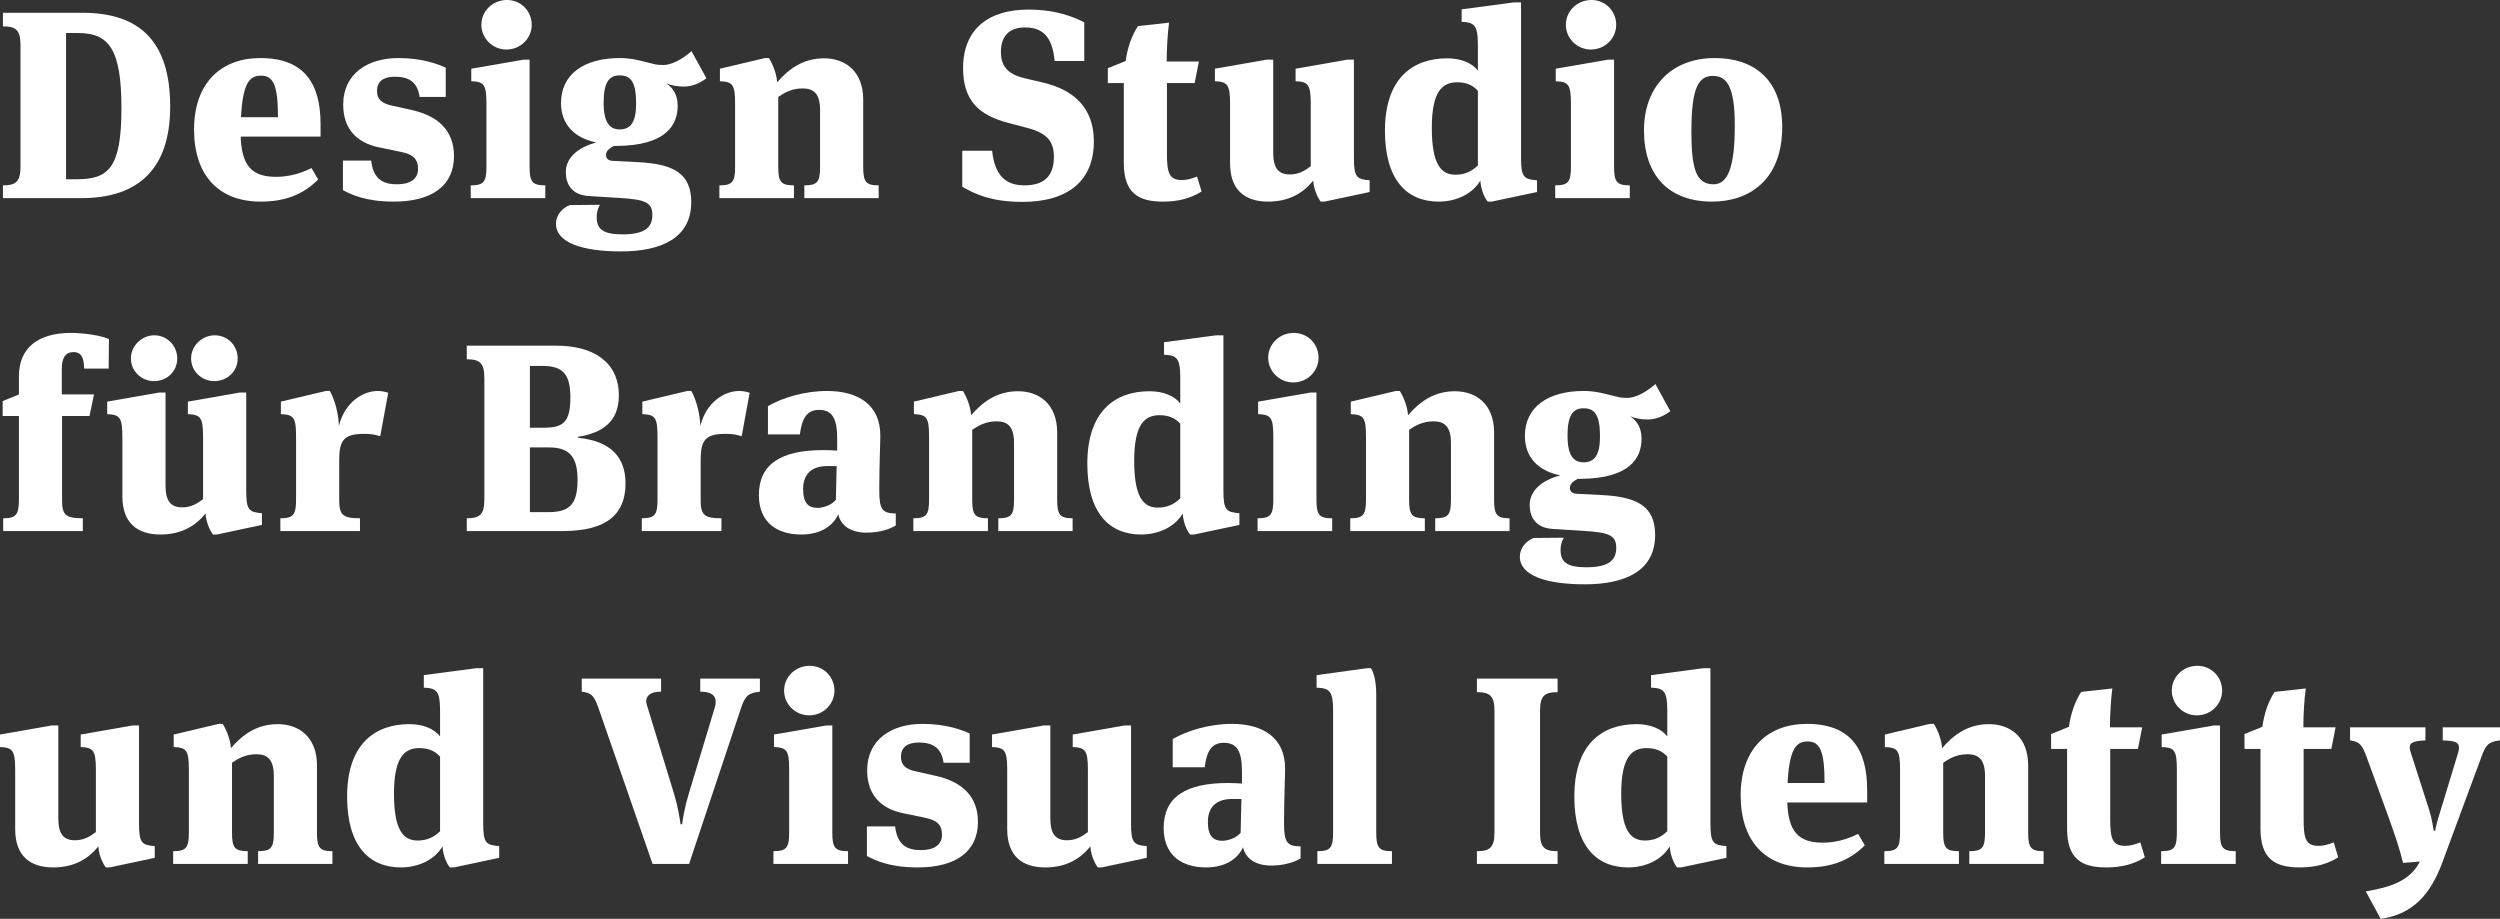
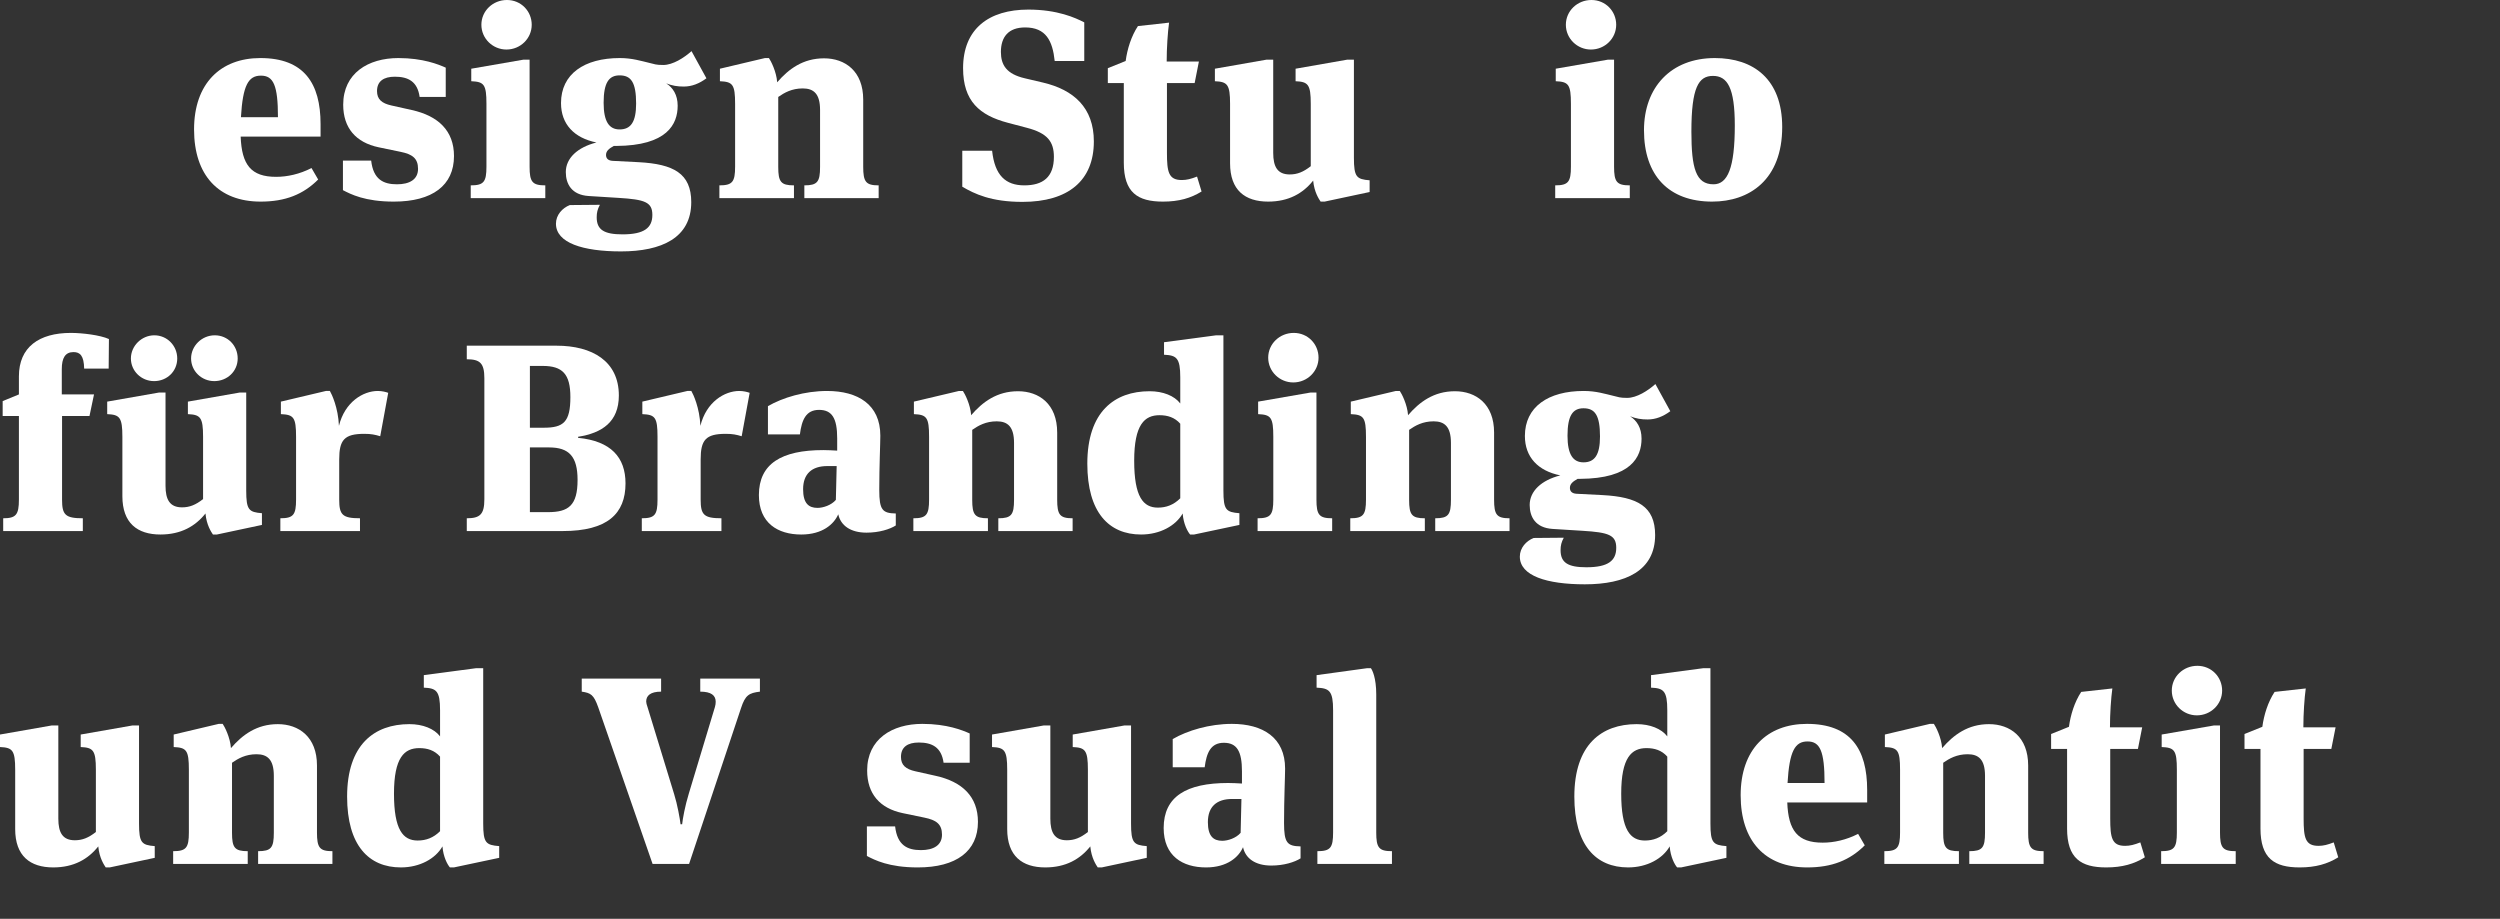
<svg xmlns="http://www.w3.org/2000/svg" id="Ebene_2" data-name="Ebene 2" viewBox="0 0 563.22 207">
  <rect x="0" y="0" width="563.22" height="207" fill="#333333" stroke="none" />
  <defs>
    <style>
      .cls-1 {
        fill: #fff;
      }
    </style>
  </defs>
  <g id="Ebene_1-2" data-name="Ebene 1">
    <g>
-       <path class="cls-1" d="M.66,41.76c2.94,0,3.96-.84,3.96-4.26V10.2c0-3.42-1.02-4.26-3.96-4.26v-3.06h17.94c12.24,0,19.74,5.82,19.74,21.12,0,13.74-6.84,20.64-20.04,20.64H.66v-2.88ZM17.34,40.38c7.14,0,10.02-2.58,10.02-16.02s-2.88-16.92-9.84-16.92h-2.64v32.94h2.46Z" />
      <path class="cls-1" d="M70.18,37.86l1.5,2.58c-3.36,3.36-7.38,4.98-12.96,4.98-9.48,0-15-5.94-15-16.26s5.94-16.08,14.94-16.08c9.84,0,13.56,5.7,13.56,14.88v2.82h-18c.24,6.36,2.34,9.06,7.98,9.06,2.52,0,5.28-.6,7.98-1.98ZM54.28,26.4h8.34c0-7.2-1.02-9.36-3.84-9.36s-4.08,2.16-4.5,9.36Z" />
      <path class="cls-1" d="M77.26,42.84v-6.66h6.36c.48,4.26,2.76,5.34,5.82,5.34,2.82,0,4.74-1.08,4.74-3.48s-1.32-3.3-3.96-3.84l-4.92-1.02c-5.1-1.08-7.98-4.32-7.98-9.6,0-7.08,5.64-10.5,12.42-10.5,5.58,0,9.06,1.44,10.68,2.16v6.6h-5.88c-.48-3.48-2.58-4.56-5.58-4.56-2.52,0-4.02,1.02-4.02,3.24,0,1.86,1.08,2.76,3.24,3.24l4.56,1.02c6,1.32,9.54,4.68,9.54,10.38,0,6.6-4.86,10.26-13.56,10.26-6.54,0-9.72-1.68-11.46-2.58Z" />
      <path class="cls-1" d="M106.05,44.64v-2.88c2.94,0,3.54-.78,3.54-4.2v-14.16c0-4.38-.54-4.98-3.42-5.1v-2.82l11.76-2.04h1.38v24.12c0,3.42.6,4.2,3.54,4.2v2.88h-16.8ZM114.09,11.16c-3.06,0-5.64-2.46-5.64-5.58s2.58-5.58,5.76-5.58,5.58,2.52,5.58,5.58-2.52,5.58-5.7,5.58Z" />
      <path class="cls-1" d="M125.25,50.4c0-1.98,1.44-3.54,3.12-4.2l6.78-.06c-.54,1.02-.72,1.74-.72,2.82,0,2.82,1.68,3.84,5.82,3.84,4.92,0,6.72-1.5,6.72-4.38s-1.68-3.48-7.62-3.84l-6.72-.42c-3.84-.24-5.16-2.7-5.16-5.4,0-3.12,2.64-5.58,6.9-6.66-5.04-1.02-7.98-4.14-7.98-8.88,0-6.54,5.22-10.14,13.26-10.14,2.76,0,4.8.66,6.6,1.08,1.26.3,1.5.48,3.18.48,2.16,0,4.68-1.62,6.36-3.12l3.36,6.12c-1.62,1.2-3.3,1.86-5.1,1.86-1.44,0-2.58-.18-3.96-.72,1.5.96,2.58,2.58,2.58,5.04,0,4.14-2.34,9-13.86,9.06h-.54c-1.08.6-1.74,1.14-1.74,2.04,0,.72.42,1.26,1.5,1.32l5.88.3c7.8.42,11.82,2.52,11.82,9,0,8.04-6.66,11.1-15.84,11.1-8.58,0-14.64-1.92-14.64-6.24ZM143.31,23.34c0-4.8-1.14-6.36-3.72-6.36-2.4,0-3.6,1.62-3.6,6.18,0,4.26,1.26,6,3.6,6,2.52,0,3.72-1.68,3.72-5.82Z" />
      <path class="cls-1" d="M194.47,37.56c0,3.42.6,4.2,3.48,4.2v2.88h-16.74v-2.88c2.94,0,3.54-.78,3.54-4.14v-12.84c0-3.66-1.44-4.86-3.9-4.86s-4.14.96-5.52,1.92v15.78c0,3.36.6,4.14,3.54,4.14v2.88h-16.8v-2.88c2.94,0,3.54-.78,3.54-4.2v-14.16c0-4.38-.54-4.98-3.42-5.1v-2.82l10.14-2.4h.9c.42.6,1.68,3,1.86,5.46,2.58-3,5.82-5.4,10.56-5.4s8.82,2.88,8.82,9.3v15.12Z" />
      <path class="cls-1" d="M216.79,42.06v-8.1h6.72c.6,5.58,3.06,7.8,7.26,7.8s6.66-1.86,6.66-6.42c0-3.42-1.44-5.34-6.06-6.54l-4.32-1.14c-6.36-1.68-10.08-4.86-10.08-12.3,0-8.88,5.82-13.2,14.7-13.2,6.6,0,10.62,1.86,12.6,2.88v8.7h-6.66c-.48-4.56-1.98-7.56-6.66-7.56-3.78,0-5.46,2.16-5.46,5.52,0,2.94,1.26,4.98,5.4,5.94l4.08.96c6.9,1.62,11.46,5.64,11.46,13.26,0,8.82-5.76,13.62-16.08,13.62-7.08,0-10.8-1.8-13.56-3.42Z" />
      <path class="cls-1" d="M269.14,18.72h-6.24v15.66c0,4.38.36,6.18,3.36,6.18,1.08,0,2.04-.24,3.42-.78l1.02,3.36c-2.4,1.5-5.1,2.28-8.7,2.28-5.7,0-8.82-2.04-8.82-8.76v-17.94h-3.6v-3.36l4.02-1.62c.36-2.7,1.26-5.58,2.76-7.86l7.02-.78c-.3,2.16-.54,5.7-.54,8.76h7.26l-.96,4.86Z" />
      <path class="cls-1" d="M305.02,35.52c0,4.38.6,4.86,3.54,5.1v2.64l-10.14,2.16h-.9c-.36-.54-1.44-2.1-1.68-4.74-2.28,2.88-5.52,4.74-10.14,4.74-5.22,0-8.58-2.58-8.58-8.64v-13.38c0-4.38-.6-4.98-3.42-5.1v-2.82l11.64-2.04h1.5v21c0,3.12.96,4.86,3.72,4.86,1.68,0,3.06-.54,4.74-1.86v-14.04c0-4.38-.6-4.98-3.42-5.1v-2.82l11.64-2.04h1.5v22.08Z" />
-       <path class="cls-1" d="M324.13,45.42c-7.26,0-12.12-4.98-12.12-15.96,0-11.7,6.12-16.32,14.04-16.32,3,0,5.58,1.02,6.9,2.76v-5.88c0-4.38-.84-4.98-3.66-5.1v-2.82l11.76-1.56h1.62v34.98c0,4.38.6,4.86,3.6,5.1v2.64l-10.2,2.16h-.9c-.54-.6-1.5-2.34-1.68-4.74-1.56,2.76-5.1,4.74-9.36,4.74ZM327.91,39.36c1.86,0,3.54-.6,5.04-2.1v-16.8c-1.26-1.44-2.88-1.92-4.68-1.92-3.36,0-5.7,2.1-5.7,10.26s2.04,10.56,5.34,10.56Z" />
      <path class="cls-1" d="M350.37,44.64v-2.88c2.94,0,3.54-.78,3.54-4.2v-14.16c0-4.38-.54-4.98-3.42-5.1v-2.82l11.76-2.04h1.38v24.12c0,3.42.6,4.2,3.54,4.2v2.88h-16.8ZM358.41,11.16c-3.06,0-5.64-2.46-5.64-5.58s2.58-5.58,5.76-5.58,5.58,2.52,5.58,5.58-2.52,5.58-5.7,5.58Z" />
      <path class="cls-1" d="M385.73,45.42c-9.78,0-15.36-5.88-15.36-16.08,0-9.66,6.06-16.26,15.96-16.26,8.7,0,15.18,4.74,15.18,15.54,0,11.88-7.38,16.8-15.78,16.8ZM385.91,17.1c-3.24,0-4.86,2.58-4.86,12.54,0,8.28,1.02,11.88,4.98,11.88,3.18,0,4.8-3.66,4.8-13.26,0-8.52-1.68-11.16-4.92-11.16Z" />
      <path class="cls-1" d="M13.98,112.56c0,3.42.72,4.2,4.68,4.2v2.88H.72v-2.88c2.88,0,3.54-.78,3.54-4.2v-18.84H.6v-3.36l3.66-1.5v-4.08c0-6.6,4.56-9.78,11.7-9.78,2.52,0,6.6.48,8.58,1.38l-.06,6.66h-5.52c-.06-2.88-.9-3.72-2.4-3.72-1.86,0-2.64,1.32-2.64,3.84v5.7h7.26l-1.02,4.86h-6.18v18.84Z" />
      <path class="cls-1" d="M55.47,110.52c0,4.38.6,4.86,3.54,5.1v2.64l-10.14,2.16h-.9c-.36-.54-1.44-2.1-1.68-4.74-2.28,2.88-5.52,4.74-10.14,4.74-5.22,0-8.58-2.58-8.58-8.64v-13.38c0-4.38-.6-4.98-3.42-5.1v-2.82l11.64-2.04h1.5v21c0,3.12.96,4.86,3.72,4.86,1.68,0,3.06-.54,4.74-1.86v-14.04c0-4.38-.6-4.98-3.42-5.1v-2.82l11.64-2.04h1.5v22.08ZM34.71,85.86c-2.88,0-5.22-2.28-5.22-5.1s2.4-5.22,5.28-5.22,5.16,2.34,5.16,5.22-2.28,5.1-5.22,5.1ZM48.27,85.86c-2.88,0-5.22-2.28-5.22-5.1s2.4-5.22,5.34-5.22,5.16,2.34,5.16,5.22-2.34,5.1-5.28,5.1Z" />
      <path class="cls-1" d="M85.12,88.08c.96,0,1.86.24,2.34.42l-1.8,9.78c-1.2-.36-2.04-.54-3.6-.54-4.5,0-5.64,1.38-5.64,5.76v9.06c0,3.42.72,4.2,4.68,4.2v2.88h-17.94v-2.88c2.94,0,3.54-.78,3.54-4.2v-14.16c0-4.38-.54-4.98-3.42-5.1v-2.82l10.14-2.4h.9c.42.72,1.86,3.72,2.04,7.86,1.32-5.4,5.46-7.86,8.76-7.86Z" />
      <path class="cls-1" d="M105.16,116.76c2.94,0,3.96-.84,3.96-4.26v-27.3c0-3.42-1.02-4.26-3.96-4.26v-3.06h20.22c8.04,0,14.04,3.48,14.04,11.22,0,5.94-3.78,8.46-9.18,9.3v.24c7.38.72,10.68,4.38,10.68,10.26,0,6.84-4.08,10.74-14.16,10.74h-21.6v-2.88ZM122.5,96.36c4.44,0,6-1.26,6-6.9,0-5.22-1.8-7.02-6.24-7.02h-2.88v13.92h3.12ZM123.46,115.38c4.62,0,6.66-1.5,6.66-7.26,0-5.28-1.92-7.32-6.42-7.32h-4.32v14.58h4.08Z" />
      <path class="cls-1" d="M166.55,88.08c.96,0,1.86.24,2.34.42l-1.8,9.78c-1.2-.36-2.04-.54-3.6-.54-4.5,0-5.64,1.38-5.64,5.76v9.06c0,3.42.72,4.2,4.68,4.2v2.88h-17.94v-2.88c2.94,0,3.54-.78,3.54-4.2v-14.16c0-4.38-.54-4.98-3.42-5.1v-2.82l10.14-2.4h.9c.42.72,1.86,3.72,2.04,7.86,1.32-5.4,5.46-7.86,8.76-7.86Z" />
      <path class="cls-1" d="M201.81,115.68v2.7c-1.32.84-3.72,1.62-6.6,1.62-3.6,0-5.82-1.62-6.36-4.14-.96,2.22-3.54,4.56-8.34,4.56-5.28,0-9.54-2.58-9.54-8.88,0-7.08,5.1-10.14,14.52-10.14.72,0,2.34.06,3.12.12v-2.76c0-4.5-1.14-6.42-4.08-6.42s-3.9,2.22-4.32,5.52h-7.2v-6.36c3.3-1.92,8.28-3.42,13.32-3.42,6.96,0,12,3.06,12,10.08,0,1.8-.24,6.78-.24,12.24,0,4.5.72,5.22,3.72,5.28ZM186.39,105c-3.48,0-5.46,1.74-5.46,5.22,0,3.18,1.26,4.2,3.24,4.2,1.26,0,3.12-.6,4.14-1.8l.18-7.62h-2.1Z" />
      <path class="cls-1" d="M238.17,112.56c0,3.42.6,4.2,3.48,4.2v2.88h-16.74v-2.88c2.94,0,3.54-.78,3.54-4.14v-12.84c0-3.66-1.44-4.86-3.9-4.86s-4.14.96-5.52,1.92v15.78c0,3.36.6,4.14,3.54,4.14v2.88h-16.8v-2.88c2.94,0,3.54-.78,3.54-4.2v-14.16c0-4.38-.54-4.98-3.42-5.1v-2.82l10.14-2.4h.9c.42.6,1.68,3,1.86,5.46,2.58-3,5.82-5.4,10.56-5.4s8.82,2.88,8.82,9.3v15.12Z" />
      <path class="cls-1" d="M257.08,120.42c-7.26,0-12.12-4.98-12.12-15.96,0-11.7,6.12-16.32,14.04-16.32,3,0,5.58,1.02,6.9,2.76v-5.88c0-4.38-.84-4.98-3.66-5.1v-2.82l11.76-1.56h1.62v34.98c0,4.38.6,4.86,3.6,5.1v2.64l-10.2,2.16h-.9c-.54-.6-1.5-2.34-1.68-4.74-1.56,2.76-5.1,4.74-9.36,4.74ZM260.86,114.36c1.86,0,3.54-.6,5.04-2.1v-16.8c-1.26-1.44-2.88-1.92-4.68-1.92-3.36,0-5.7,2.1-5.7,10.26s2.04,10.56,5.34,10.56Z" />
      <path class="cls-1" d="M283.32,119.64v-2.88c2.94,0,3.54-.78,3.54-4.2v-14.16c0-4.38-.54-4.98-3.42-5.1v-2.82l11.76-2.04h1.38v24.12c0,3.42.6,4.2,3.54,4.2v2.88h-16.8ZM291.35,86.16c-3.06,0-5.64-2.46-5.64-5.58s2.58-5.58,5.76-5.58,5.58,2.52,5.58,5.58-2.52,5.58-5.7,5.58Z" />
      <path class="cls-1" d="M336.6,112.56c0,3.42.6,4.2,3.48,4.2v2.88h-16.74v-2.88c2.94,0,3.54-.78,3.54-4.14v-12.84c0-3.66-1.44-4.86-3.9-4.86s-4.14.96-5.52,1.92v15.78c0,3.36.6,4.14,3.54,4.14v2.88h-16.8v-2.88c2.94,0,3.54-.78,3.54-4.2v-14.16c0-4.38-.54-4.98-3.42-5.1v-2.82l10.14-2.4h.9c.42.6,1.68,3,1.86,5.46,2.58-3,5.82-5.4,10.56-5.4s8.82,2.88,8.82,9.3v15.12Z" />
      <path class="cls-1" d="M342.4,125.4c0-1.98,1.44-3.54,3.12-4.2l6.78-.06c-.54,1.02-.72,1.74-.72,2.82,0,2.82,1.68,3.84,5.82,3.84,4.92,0,6.72-1.5,6.72-4.38s-1.68-3.48-7.62-3.84l-6.72-.42c-3.84-.24-5.16-2.7-5.16-5.4,0-3.12,2.64-5.58,6.9-6.66-5.04-1.02-7.98-4.14-7.98-8.88,0-6.54,5.22-10.14,13.26-10.14,2.76,0,4.8.66,6.6,1.08,1.26.3,1.5.48,3.18.48,2.16,0,4.68-1.62,6.36-3.12l3.36,6.12c-1.62,1.2-3.3,1.86-5.1,1.86-1.44,0-2.58-.18-3.96-.72,1.5.96,2.58,2.58,2.58,5.04,0,4.14-2.34,9-13.86,9.06h-.54c-1.08.6-1.74,1.14-1.74,2.04,0,.72.42,1.26,1.5,1.32l5.88.3c7.8.42,11.82,2.52,11.82,9,0,8.04-6.66,11.1-15.84,11.1-8.58,0-14.64-1.92-14.64-6.24ZM360.46,98.34c0-4.8-1.14-6.36-3.72-6.36-2.4,0-3.6,1.62-3.6,6.18,0,4.26,1.26,6,3.6,6,2.52,0,3.72-1.68,3.72-5.82Z" />
      <path class="cls-1" d="M31.32,185.52c0,4.38.6,4.86,3.54,5.1v2.64l-10.14,2.16h-.9c-.36-.54-1.44-2.1-1.68-4.74-2.28,2.88-5.52,4.74-10.14,4.74-5.22,0-8.58-2.58-8.58-8.64v-13.38c0-4.38-.6-4.98-3.42-5.1v-2.82l11.64-2.04h1.5v21c0,3.12.96,4.86,3.72,4.86,1.68,0,3.06-.54,4.74-1.86v-14.04c0-4.38-.6-4.98-3.42-5.1v-2.82l11.64-2.04h1.5v22.08Z" />
      <path class="cls-1" d="M71.41,187.56c0,3.42.6,4.2,3.48,4.2v2.88h-16.74v-2.88c2.94,0,3.54-.78,3.54-4.14v-12.84c0-3.66-1.44-4.86-3.9-4.86s-4.14.96-5.52,1.92v15.78c0,3.36.6,4.14,3.54,4.14v2.88h-16.8v-2.88c2.94,0,3.54-.78,3.54-4.2v-14.16c0-4.38-.54-4.98-3.42-5.1v-2.82l10.14-2.4h.9c.42.6,1.68,3,1.86,5.46,2.58-3,5.82-5.4,10.56-5.4s8.82,2.88,8.82,9.3v15.12Z" />
      <path class="cls-1" d="M90.32,195.42c-7.26,0-12.12-4.98-12.12-15.96,0-11.7,6.12-16.32,14.04-16.32,3,0,5.58,1.02,6.9,2.76v-5.88c0-4.38-.84-4.98-3.66-5.1v-2.82l11.76-1.56h1.62v34.98c0,4.38.6,4.86,3.6,5.1v2.64l-10.2,2.16h-.9c-.54-.6-1.5-2.34-1.68-4.74-1.56,2.76-5.1,4.74-9.36,4.74ZM94.1,189.36c1.86,0,3.54-.6,5.04-2.1v-16.8c-1.26-1.44-2.88-1.92-4.68-1.92-3.36,0-5.7,2.1-5.7,10.26s2.04,10.56,5.34,10.56Z" />
      <path class="cls-1" d="M147.02,194.64l-12.24-35.28c-1.02-2.88-1.68-3.24-3.72-3.54v-2.94h17.88v2.94c-2.4,0-3.36.9-3.36,2.22,0,.3.12.78.3,1.26l6,19.62c.72,2.28,1.32,5.64,1.44,6.78h.36c.12-1.2.66-4.2,1.5-6.9l5.88-19.5c.12-.42.18-.78.18-1.2,0-1.44-1.02-2.28-3.48-2.28v-2.94h13.44v2.94c-2.46.3-3.3.78-4.26,3.72l-11.7,35.1h-8.22Z" />
-       <path class="cls-1" d="M174.25,194.64v-2.88c2.94,0,3.54-.78,3.54-4.2v-14.16c0-4.38-.54-4.98-3.42-5.1v-2.82l11.76-2.04h1.38v24.12c0,3.42.6,4.2,3.54,4.2v2.88h-16.8ZM182.29,161.16c-3.06,0-5.64-2.46-5.64-5.58s2.58-5.58,5.76-5.58,5.58,2.52,5.58,5.58-2.52,5.58-5.7,5.58Z" />
      <path class="cls-1" d="M195.3,192.84v-6.66h6.36c.48,4.26,2.76,5.34,5.82,5.34,2.82,0,4.74-1.08,4.74-3.48s-1.32-3.3-3.96-3.84l-4.92-1.02c-5.1-1.08-7.98-4.32-7.98-9.6,0-7.08,5.64-10.5,12.42-10.5,5.58,0,9.06,1.44,10.68,2.16v6.6h-5.88c-.48-3.48-2.58-4.56-5.58-4.56-2.52,0-4.02,1.02-4.02,3.24,0,1.86,1.08,2.76,3.24,3.24l4.56,1.02c6,1.32,9.54,4.68,9.54,10.38,0,6.6-4.86,10.26-13.56,10.26-6.54,0-9.72-1.68-11.46-2.58Z" />
      <path class="cls-1" d="M254.81,185.52c0,4.38.6,4.86,3.54,5.1v2.64l-10.14,2.16h-.9c-.36-.54-1.44-2.1-1.68-4.74-2.28,2.88-5.52,4.74-10.14,4.74-5.22,0-8.58-2.58-8.58-8.64v-13.38c0-4.38-.6-4.98-3.42-5.1v-2.82l11.64-2.04h1.5v21c0,3.12.96,4.86,3.72,4.86,1.68,0,3.06-.54,4.74-1.86v-14.04c0-4.38-.6-4.98-3.42-5.1v-2.82l11.64-2.04h1.5v22.08Z" />
      <path class="cls-1" d="M293,190.68v2.7c-1.32.84-3.72,1.62-6.6,1.62-3.6,0-5.82-1.62-6.36-4.14-.96,2.22-3.54,4.56-8.34,4.56-5.28,0-9.54-2.58-9.54-8.88,0-7.08,5.1-10.14,14.52-10.14.72,0,2.34.06,3.12.12v-2.76c0-4.5-1.14-6.42-4.08-6.42s-3.9,2.22-4.32,5.52h-7.2v-6.36c3.3-1.92,8.28-3.42,13.32-3.42,6.96,0,12,3.06,12,10.08,0,1.8-.24,6.78-.24,12.24,0,4.5.72,5.22,3.72,5.28ZM277.58,180c-3.48,0-5.46,1.74-5.46,5.22,0,3.18,1.26,4.2,3.24,4.2,1.26,0,3.12-.6,4.14-1.8l.18-7.62h-2.1Z" />
      <path class="cls-1" d="M310.05,187.56c0,3.42.6,4.2,3.54,4.2v2.88h-16.8v-2.88c2.94,0,3.54-.78,3.54-4.2v-27.54c0-4.38-.84-4.98-3.72-5.1v-2.82l11.34-1.56h.9c.3.42,1.2,2.1,1.2,5.94v31.08Z" />
-       <path class="cls-1" d="M336.69,160.2c0-3.42-1.02-4.26-3.96-4.26v-3.06h18.18v3.06c-3,0-3.96.84-3.96,4.26v27.3c0,3.42.96,4.26,3.96,4.26v2.88h-18.18v-2.88c2.94,0,3.96-.84,3.96-4.26v-27.3Z" />
      <path class="cls-1" d="M366.8,195.42c-7.26,0-12.12-4.98-12.12-15.96,0-11.7,6.12-16.32,14.04-16.32,3,0,5.58,1.02,6.9,2.76v-5.88c0-4.38-.84-4.98-3.66-5.1v-2.82l11.76-1.56h1.62v34.98c0,4.38.6,4.86,3.6,5.1v2.64l-10.2,2.16h-.9c-.54-.6-1.5-2.34-1.68-4.74-1.56,2.76-5.1,4.74-9.36,4.74ZM370.58,189.36c1.86,0,3.54-.6,5.04-2.1v-16.8c-1.26-1.44-2.88-1.92-4.68-1.92-3.36,0-5.7,2.1-5.7,10.26s2.04,10.56,5.34,10.56Z" />
      <path class="cls-1" d="M418.61,187.86l1.5,2.58c-3.36,3.36-7.38,4.98-12.96,4.98-9.48,0-15-5.94-15-16.26s5.94-16.08,14.94-16.08c9.84,0,13.56,5.7,13.56,14.88v2.82h-18c.24,6.36,2.34,9.06,7.98,9.06,2.52,0,5.28-.6,7.98-1.98ZM402.71,176.4h8.34c0-7.2-1.02-9.36-3.84-9.36s-4.08,2.16-4.5,9.36Z" />
      <path class="cls-1" d="M456.92,187.56c0,3.42.6,4.2,3.48,4.2v2.88h-16.74v-2.88c2.94,0,3.54-.78,3.54-4.14v-12.84c0-3.66-1.44-4.86-3.9-4.86s-4.14.96-5.52,1.92v15.78c0,3.36.6,4.14,3.54,4.14v2.88h-16.8v-2.88c2.94,0,3.54-.78,3.54-4.2v-14.16c0-4.38-.54-4.98-3.42-5.1v-2.82l10.14-2.4h.9c.42.6,1.68,3,1.86,5.46,2.58-3,5.82-5.4,10.56-5.4s8.82,2.88,8.82,9.3v15.12Z" />
      <path class="cls-1" d="M481.65,168.72h-6.24v15.66c0,4.38.36,6.18,3.36,6.18,1.08,0,2.04-.24,3.42-.78l1.02,3.36c-2.4,1.5-5.1,2.28-8.7,2.28-5.7,0-8.82-2.04-8.82-8.76v-17.94h-3.6v-3.36l4.02-1.62c.36-2.7,1.26-5.58,2.76-7.86l7.02-.78c-.3,2.16-.54,5.7-.54,8.76h7.26l-.96,4.86Z" />
      <path class="cls-1" d="M486.88,194.64v-2.88c2.94,0,3.54-.78,3.54-4.2v-14.16c0-4.38-.54-4.98-3.42-5.1v-2.82l11.76-2.04h1.38v24.12c0,3.42.6,4.2,3.54,4.2v2.88h-16.8ZM494.92,161.16c-3.06,0-5.64-2.46-5.64-5.58s2.58-5.58,5.76-5.58,5.58,2.52,5.58,5.58-2.52,5.58-5.7,5.58Z" />
      <path class="cls-1" d="M525.22,168.72h-6.24v15.66c0,4.38.36,6.18,3.36,6.18,1.08,0,2.04-.24,3.42-.78l1.02,3.36c-2.4,1.5-5.1,2.28-8.7,2.28-5.7,0-8.82-2.04-8.82-8.76v-17.94h-3.6v-3.36l4.02-1.62c.36-2.7,1.26-5.58,2.76-7.86l7.02-.78c-.3,2.16-.54,5.7-.54,8.76h7.26l-.96,4.86Z" />
-       <path class="cls-1" d="M532.98,200.82c5.4-.9,10.02-2.34,12.18-6.72l-3.78.3c-.78-3.12-1.5-5.4-3.6-11.22l-4.62-12.66c-1.02-2.76-1.56-3.42-3.72-3.72v-2.94h16.98v2.94c-2.7.12-3.54.54-3.54,1.56,0,.36.12.78.3,1.38l4.14,12.9c.66,2.16.84,4.02.96,4.5h.36c0-.48.54-2.52,1.14-4.38l3.96-13.02c.18-.54.24-.96.24-1.32,0-1.26-.96-1.5-3.66-1.62v-2.94h12.9v2.94c-2.4.3-3.12.78-4.14,3.6l-8.82,23.82c-2.58,7.02-6.48,11.76-13.92,12.78l-3.36-6.18Z" />
    </g>
  </g>
</svg>